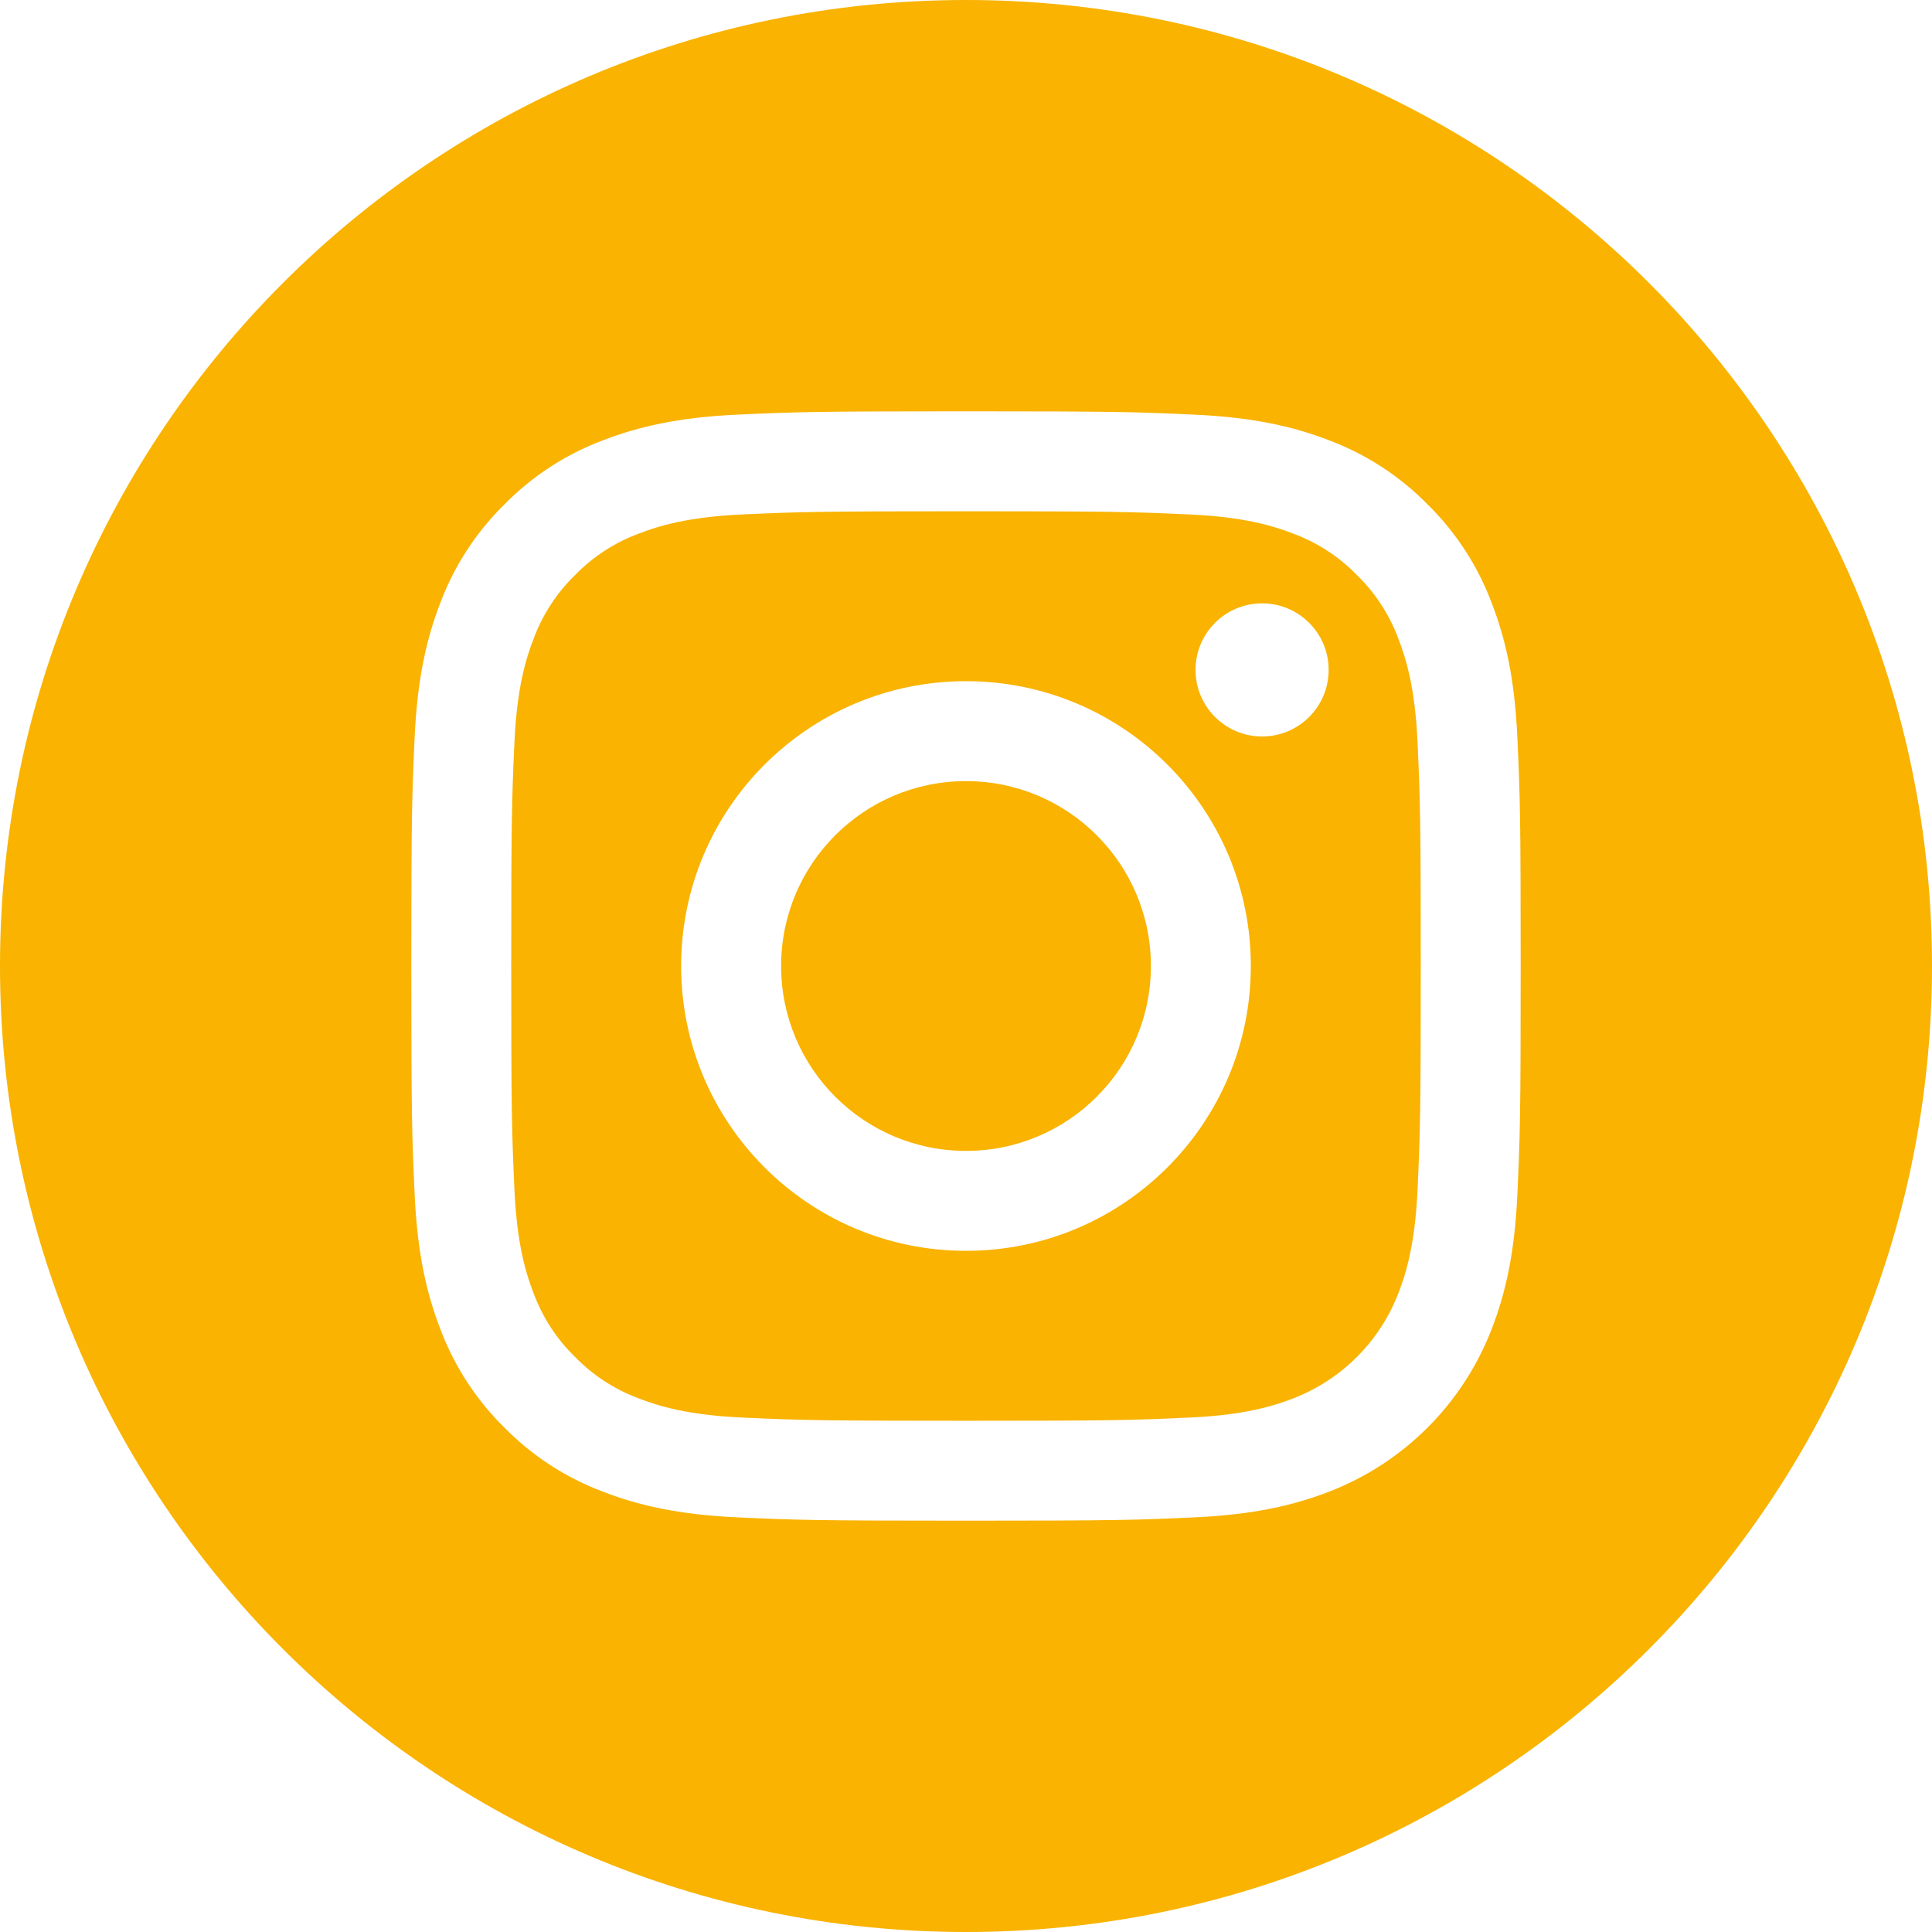
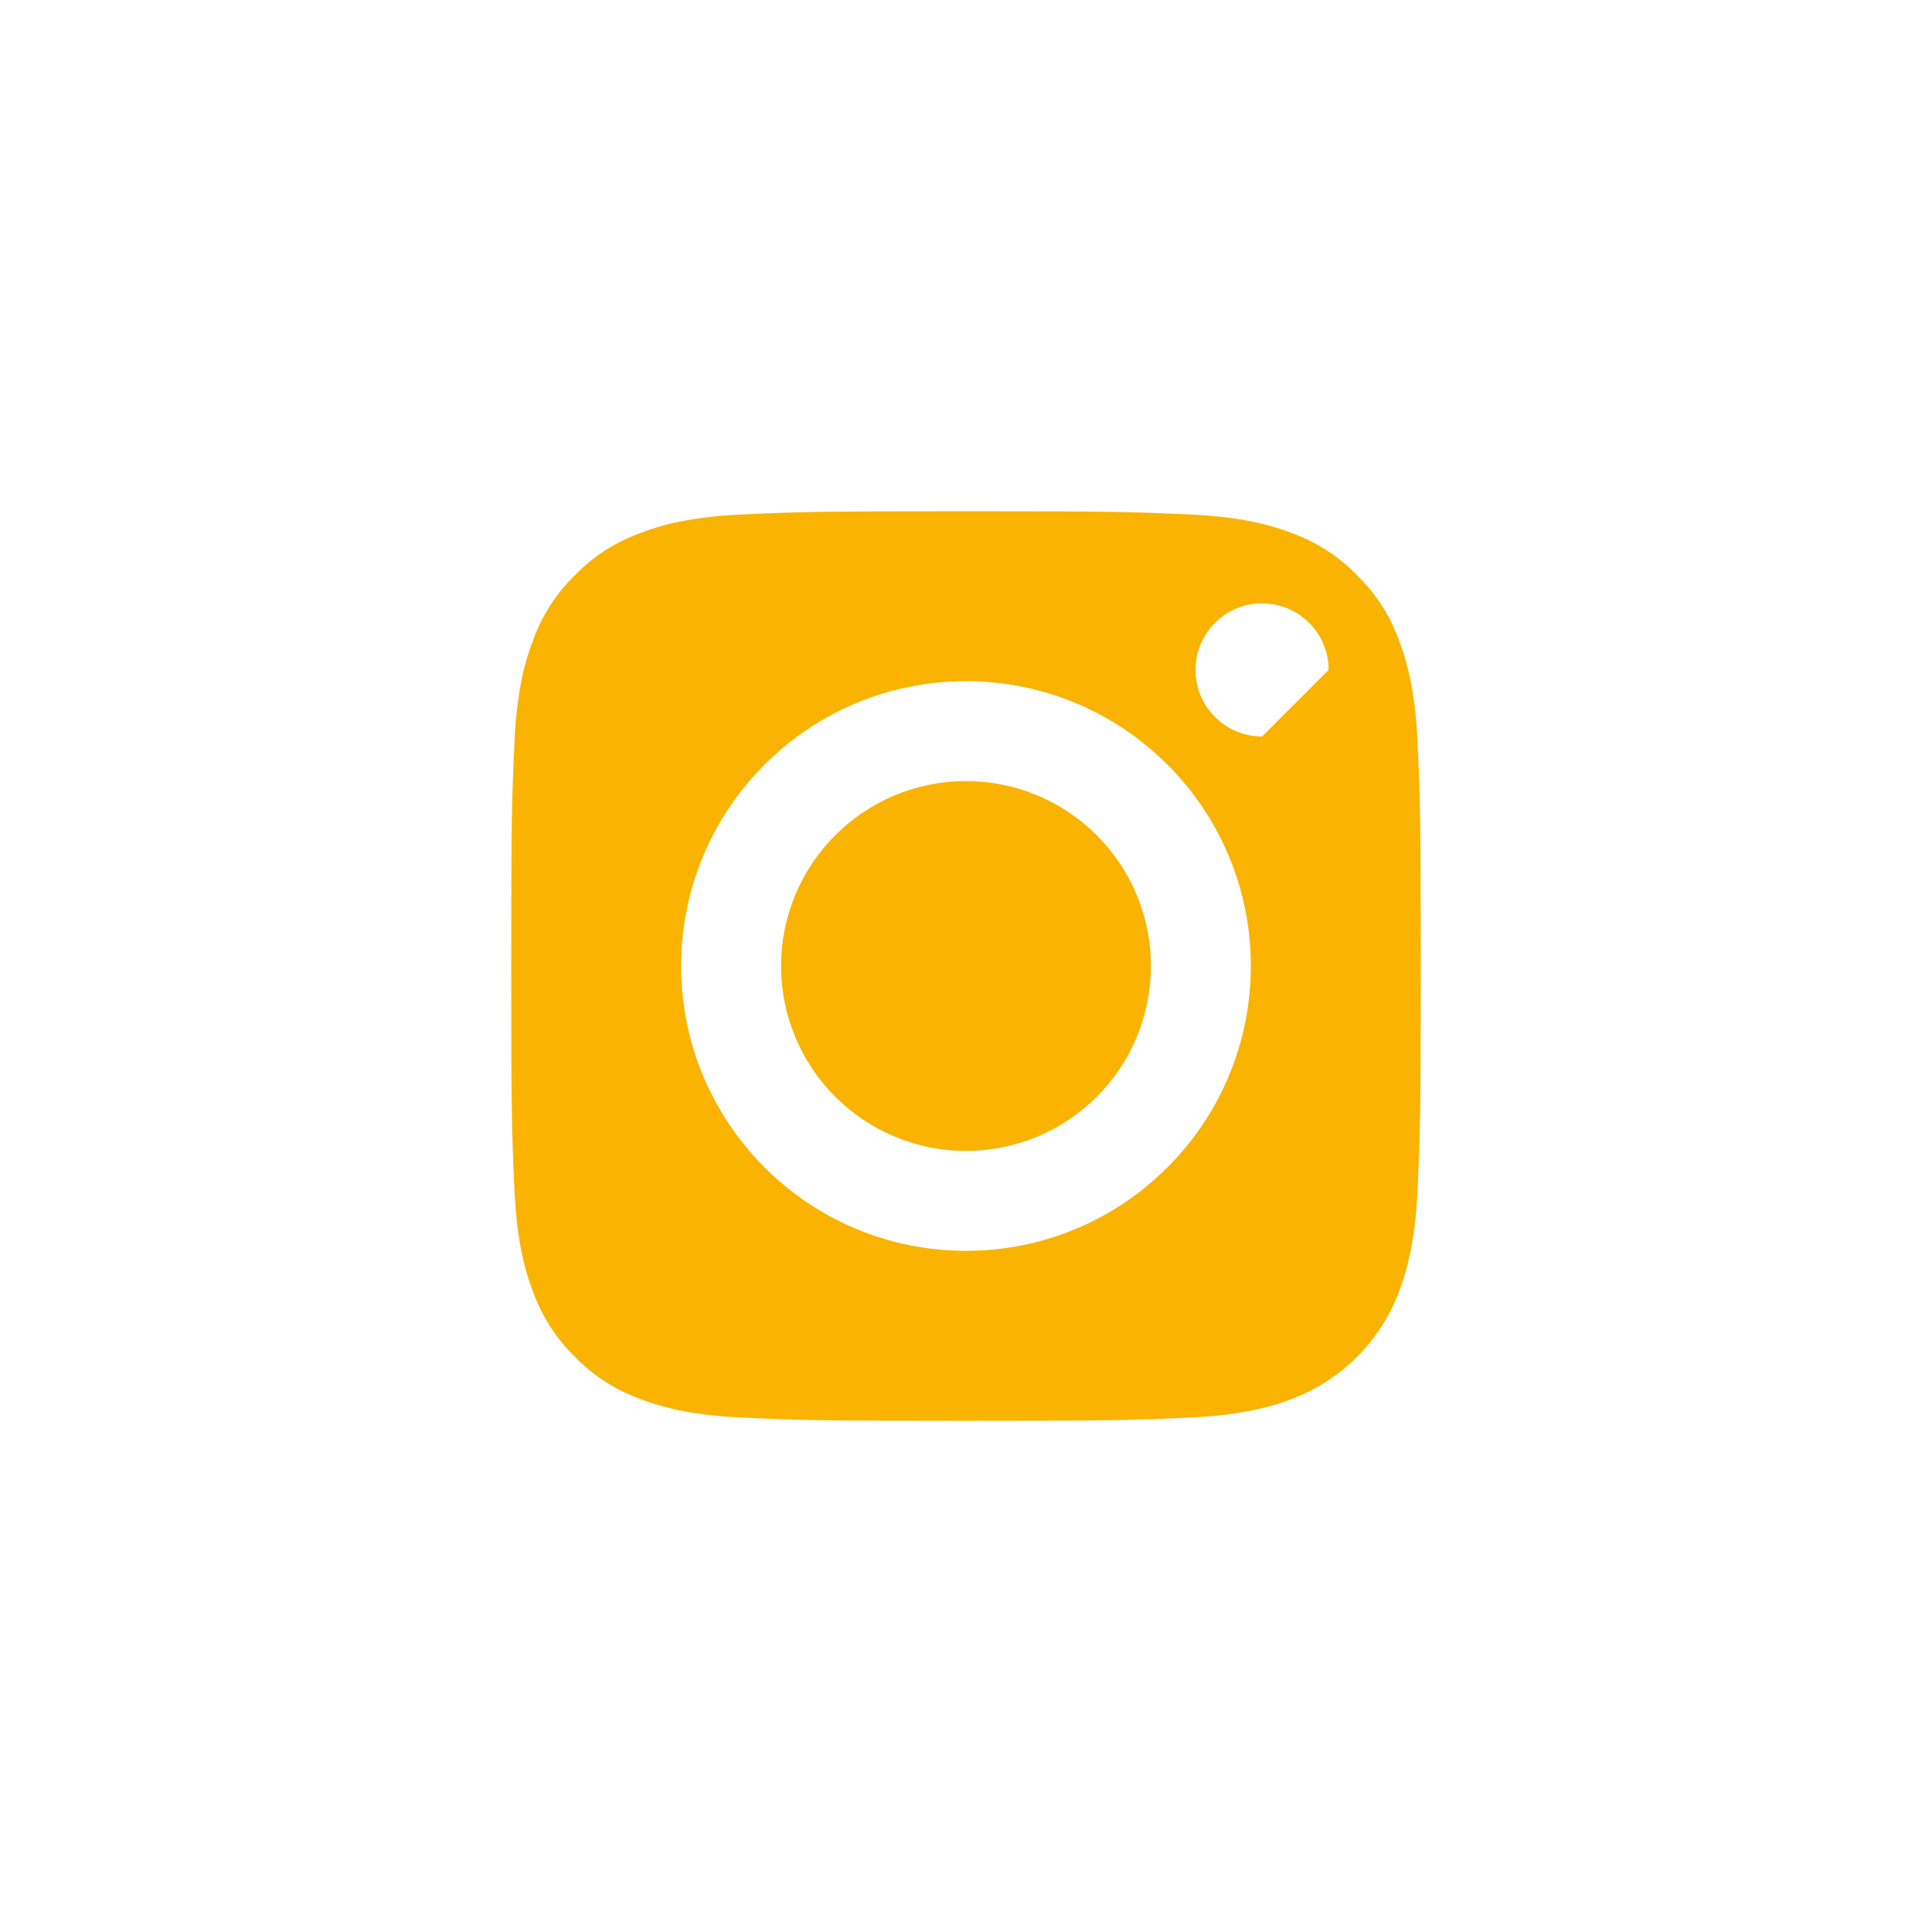
<svg xmlns="http://www.w3.org/2000/svg" width="86" height="86" viewBox="0 0 86 86" fill="none">
  <path d="M51.23 43C51.23 47.546 47.546 51.23 43 51.23C38.454 51.23 34.77 47.546 34.77 43C34.77 38.454 38.454 34.77 43 34.77C47.546 34.77 51.23 38.454 51.23 43Z" fill="#F9B300" />
-   <path d="M62.248 28.438C61.852 27.366 61.221 26.395 60.401 25.599C59.605 24.779 58.635 24.148 57.562 23.752C56.692 23.414 55.385 23.012 52.978 22.902C50.374 22.783 49.593 22.758 43 22.758C36.407 22.758 35.626 22.783 33.022 22.901C30.615 23.012 29.307 23.414 28.438 23.752C27.365 24.148 26.395 24.779 25.599 25.599C24.779 26.395 24.148 27.365 23.751 28.438C23.413 29.308 23.011 30.616 22.901 33.023C22.783 35.626 22.757 36.407 22.757 43.001C22.757 49.593 22.783 50.374 22.901 52.978C23.011 55.386 23.413 56.693 23.751 57.563C24.148 58.636 24.778 59.605 25.598 60.402C26.395 61.222 27.364 61.853 28.437 62.249C29.307 62.587 30.615 62.99 33.022 63.099C35.626 63.218 36.406 63.243 42.999 63.243C49.593 63.243 50.374 63.218 52.977 63.099C55.384 62.99 56.692 62.587 57.562 62.249C59.715 61.418 61.417 59.716 62.248 57.563C62.586 56.693 62.988 55.386 63.099 52.978C63.217 50.374 63.242 49.593 63.242 43.001C63.242 36.407 63.217 35.626 63.099 33.023C62.989 30.616 62.587 29.308 62.248 28.438ZM43 55.679C35.997 55.679 30.32 50.003 30.32 43C30.32 35.997 35.997 30.321 43 30.321C50.002 30.321 55.679 35.997 55.679 43C55.679 50.003 50.002 55.679 43 55.679ZM56.18 32.783C54.544 32.783 53.217 31.456 53.217 29.82C53.217 28.183 54.544 26.857 56.18 26.857C57.817 26.857 59.143 28.183 59.143 29.82C59.143 31.456 57.817 32.783 56.18 32.783Z" fill="#F9B300" />
-   <path d="M43 0C19.255 0 0 19.255 0 43C0 66.745 19.255 86 43 86C66.745 86 86 66.745 86 43C86 19.255 66.745 0 43 0ZM67.543 53.18C67.423 55.808 67.005 57.603 66.395 59.174C65.112 62.49 62.49 65.112 59.174 66.395C57.603 67.005 55.808 67.422 53.181 67.543C50.547 67.662 49.706 67.691 43.001 67.691C36.294 67.691 35.454 67.662 32.82 67.543C30.192 67.422 28.397 67.005 26.827 66.395C25.179 65.775 23.687 64.803 22.453 63.547C21.198 62.314 20.226 60.821 19.606 59.174C18.996 57.603 18.578 55.808 18.458 53.181C18.337 50.547 18.309 49.706 18.309 43C18.309 36.294 18.337 35.453 18.457 32.82C18.577 30.192 18.994 28.397 19.604 26.826C20.224 25.179 21.197 23.686 22.453 22.453C23.686 21.197 25.179 20.225 26.826 19.605C28.397 18.995 30.192 18.578 32.82 18.457C35.453 18.337 36.294 18.309 43 18.309C49.706 18.309 50.547 18.337 53.18 18.458C55.808 18.578 57.603 18.995 59.174 19.604C60.821 20.224 62.314 21.197 63.547 22.453C64.803 23.687 65.775 25.179 66.395 26.826C67.006 28.397 67.423 30.192 67.543 32.82C67.663 35.453 67.691 36.294 67.691 43C67.691 49.706 67.663 50.547 67.543 53.18Z" fill="#F9B300" />
+   <path d="M62.248 28.438C61.852 27.366 61.221 26.395 60.401 25.599C59.605 24.779 58.635 24.148 57.562 23.752C56.692 23.414 55.385 23.012 52.978 22.902C50.374 22.783 49.593 22.758 43 22.758C36.407 22.758 35.626 22.783 33.022 22.901C30.615 23.012 29.307 23.414 28.438 23.752C27.365 24.148 26.395 24.779 25.599 25.599C24.779 26.395 24.148 27.365 23.751 28.438C23.413 29.308 23.011 30.616 22.901 33.023C22.783 35.626 22.757 36.407 22.757 43.001C22.757 49.593 22.783 50.374 22.901 52.978C23.011 55.386 23.413 56.693 23.751 57.563C24.148 58.636 24.778 59.605 25.598 60.402C26.395 61.222 27.364 61.853 28.437 62.249C29.307 62.587 30.615 62.99 33.022 63.099C35.626 63.218 36.406 63.243 42.999 63.243C49.593 63.243 50.374 63.218 52.977 63.099C55.384 62.99 56.692 62.587 57.562 62.249C59.715 61.418 61.417 59.716 62.248 57.563C62.586 56.693 62.988 55.386 63.099 52.978C63.217 50.374 63.242 49.593 63.242 43.001C63.242 36.407 63.217 35.626 63.099 33.023C62.989 30.616 62.587 29.308 62.248 28.438ZM43 55.679C35.997 55.679 30.32 50.003 30.32 43C30.32 35.997 35.997 30.321 43 30.321C50.002 30.321 55.679 35.997 55.679 43C55.679 50.003 50.002 55.679 43 55.679ZM56.18 32.783C54.544 32.783 53.217 31.456 53.217 29.82C53.217 28.183 54.544 26.857 56.18 26.857C57.817 26.857 59.143 28.183 59.143 29.82Z" fill="#F9B300" />
</svg>